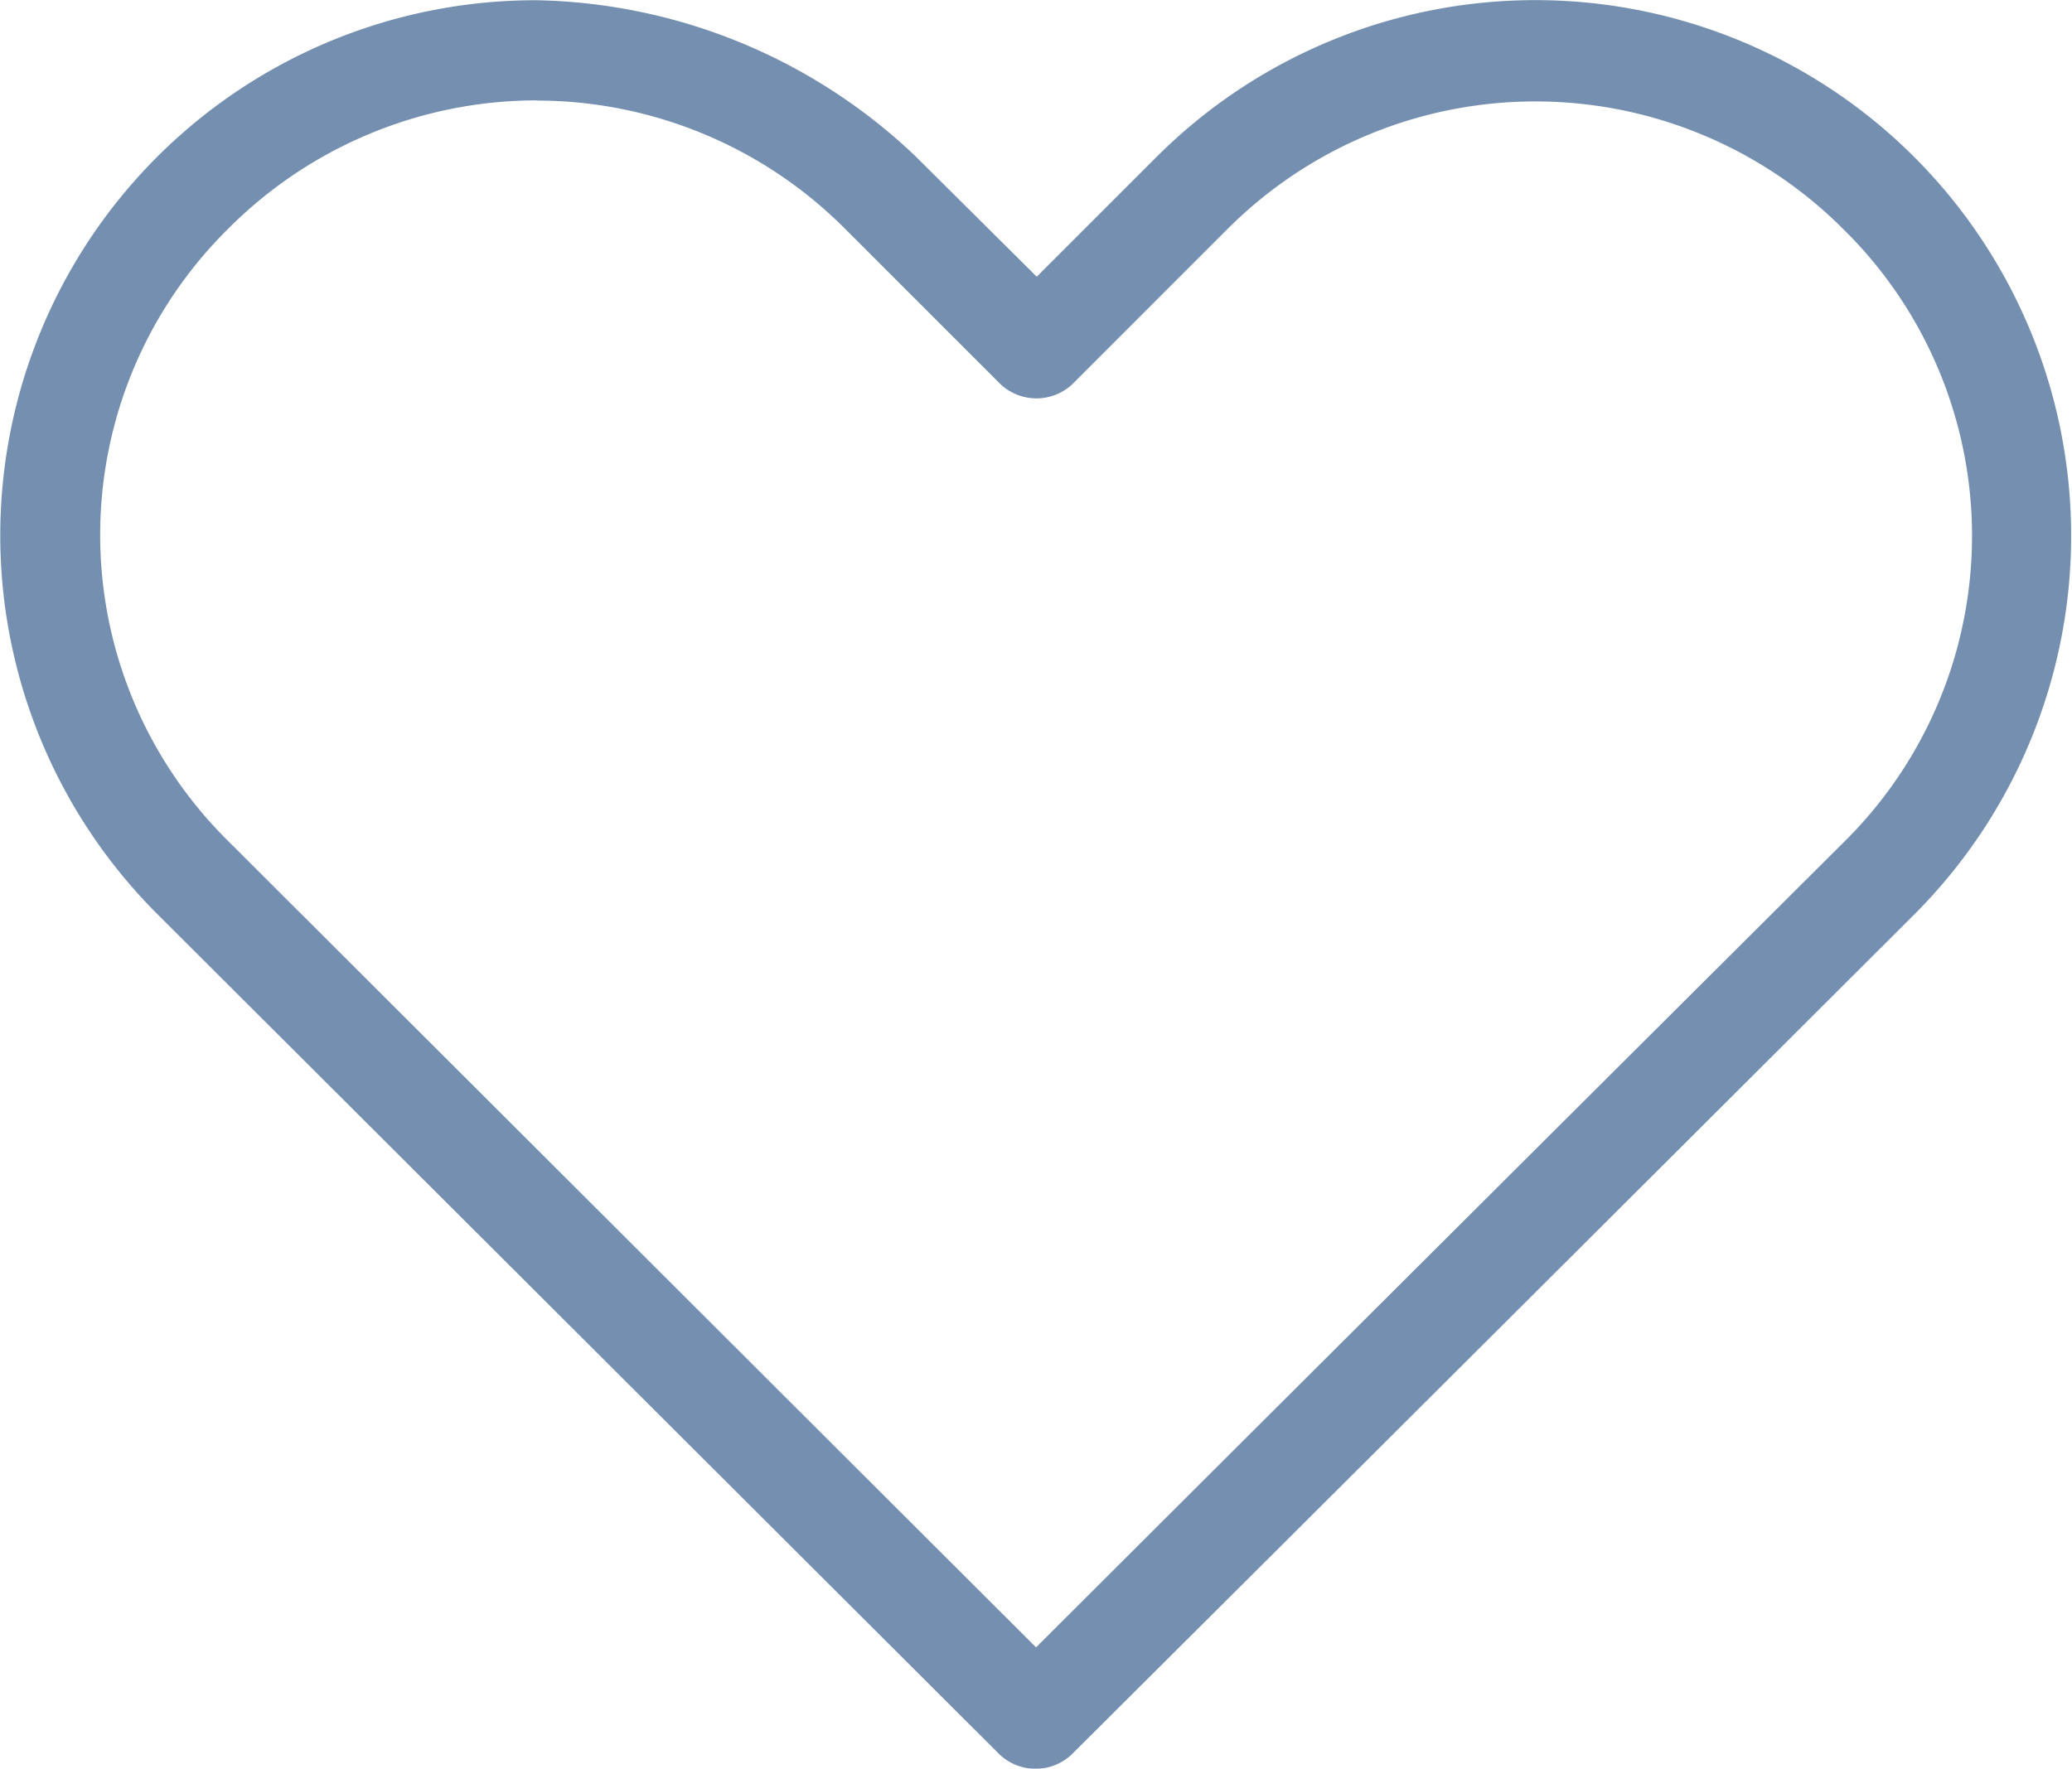
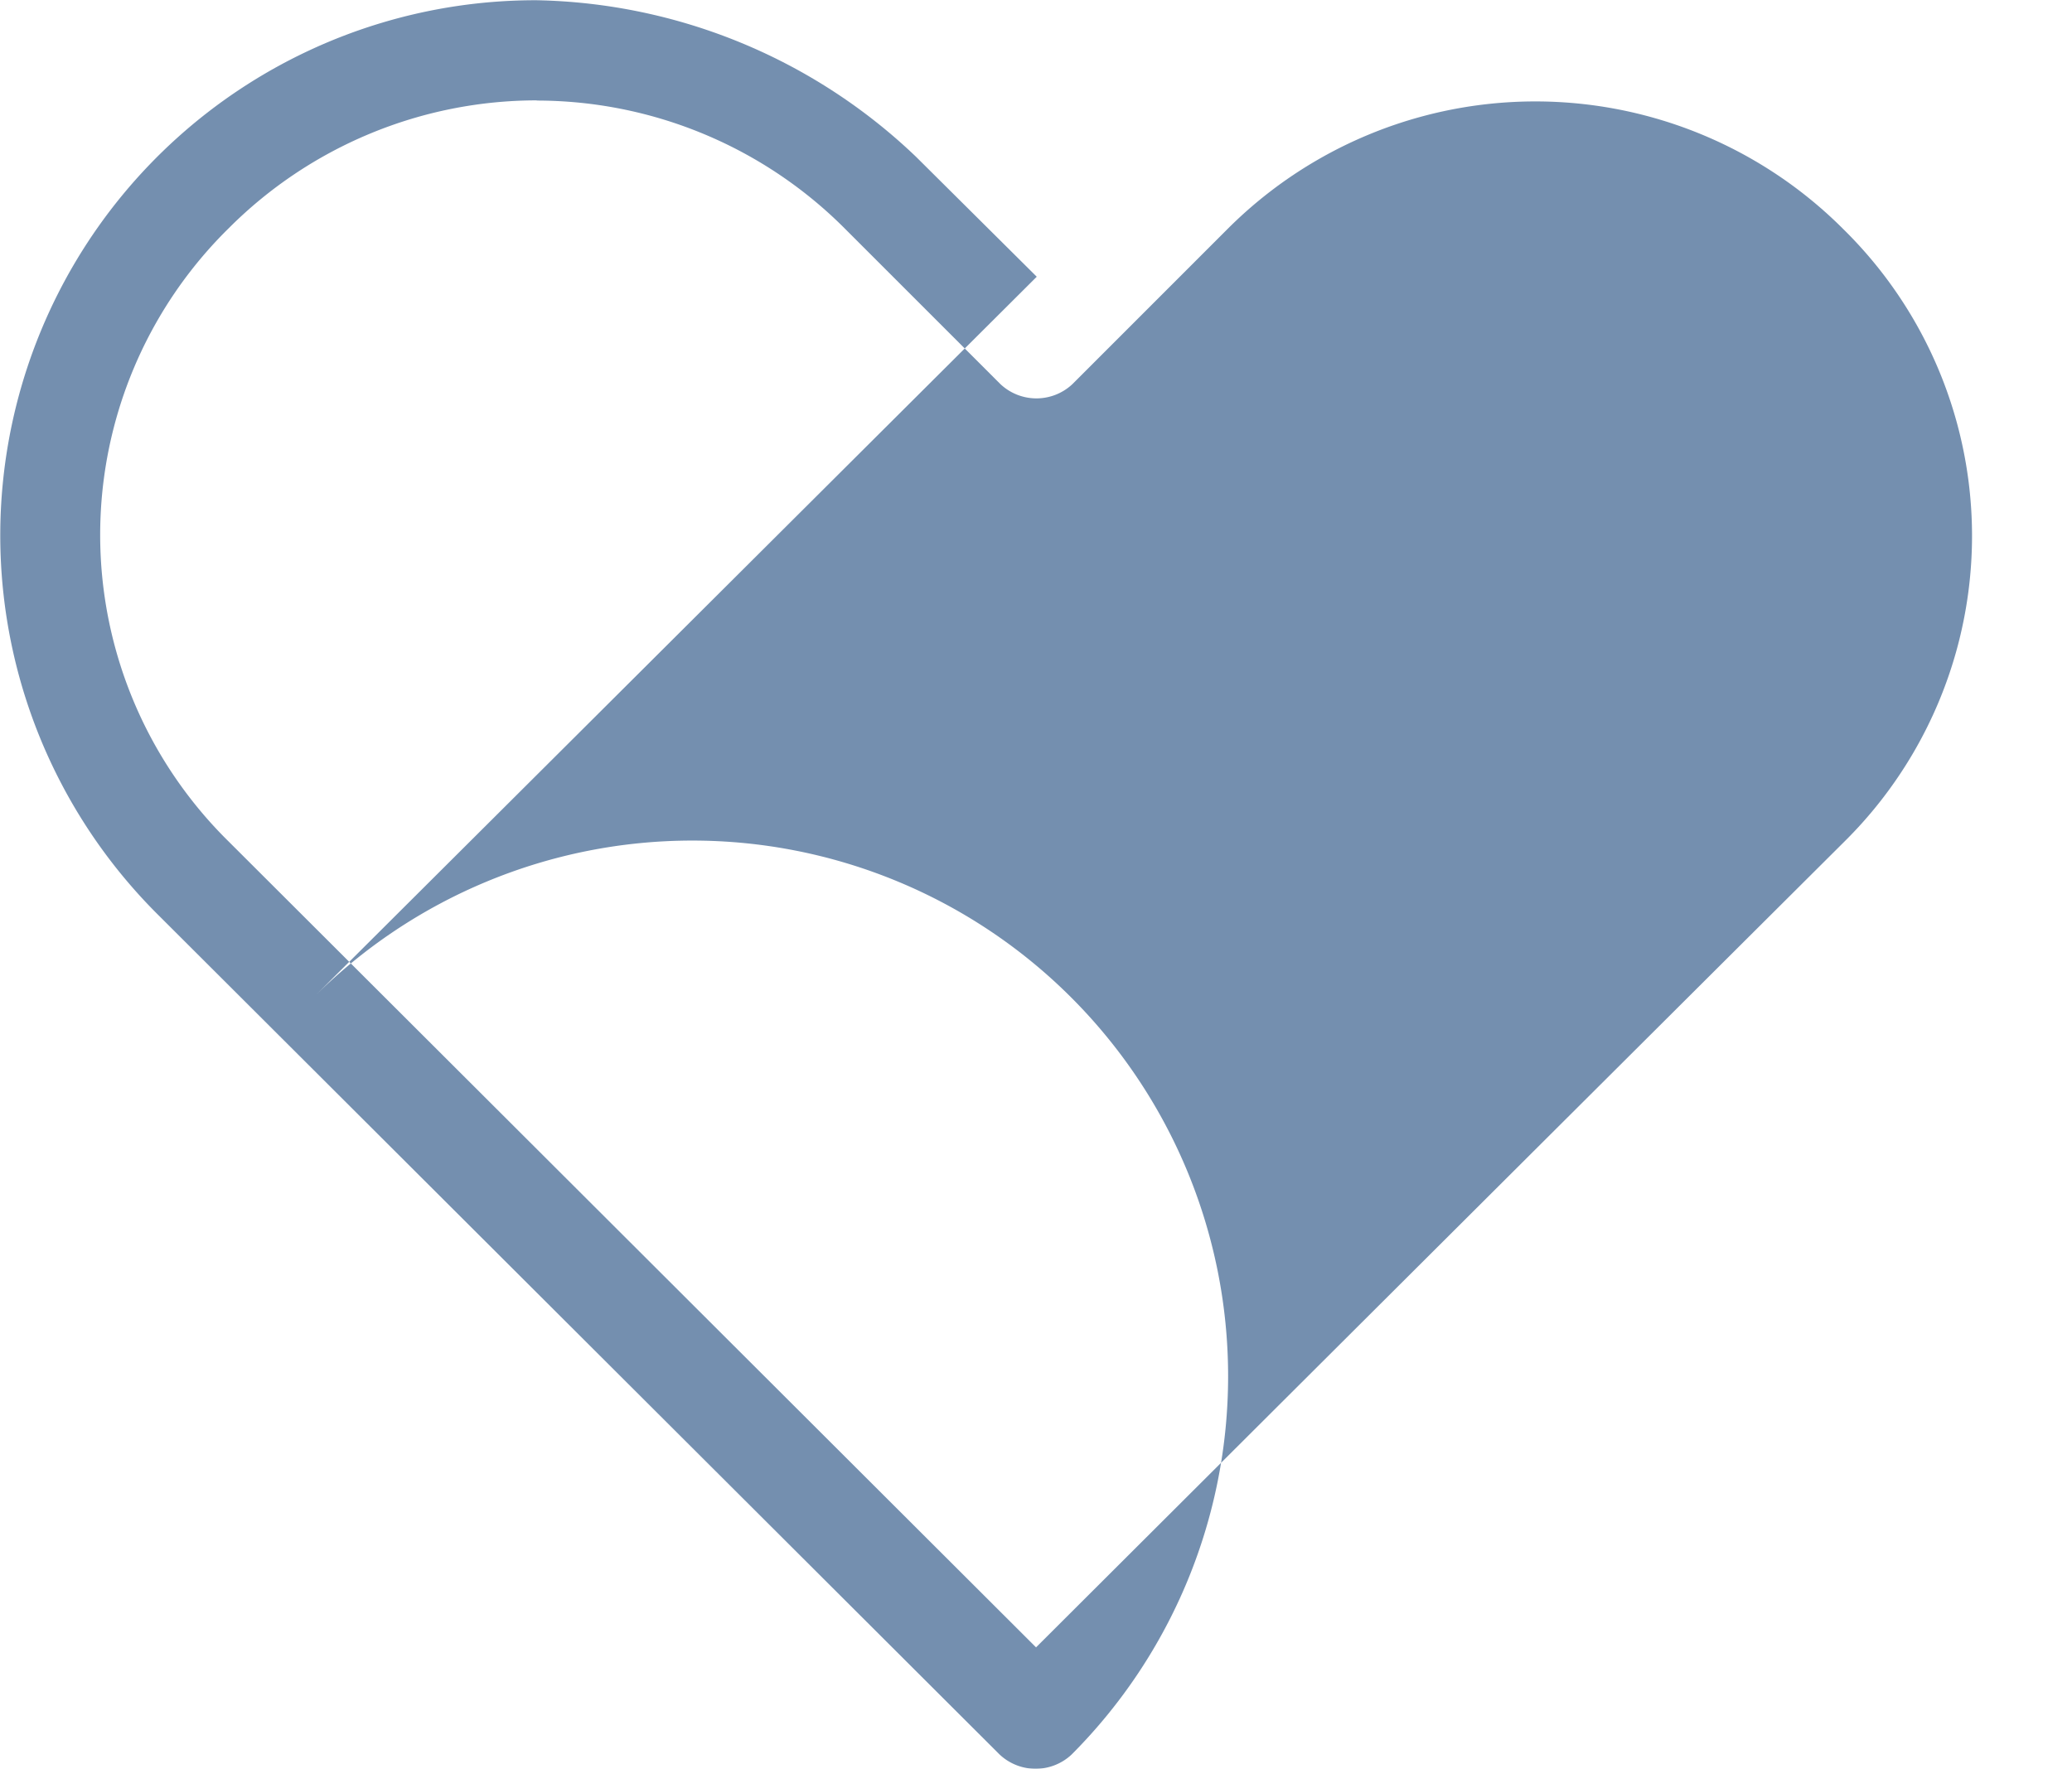
<svg xmlns="http://www.w3.org/2000/svg" width="43.918" height="37.502" viewBox="0 0 43.918 37.502">
  <g id="noun_Heart_883735" transform="translate(0 0)" opacity="0.544">
-     <path id="パス_3" data-name="パス 3" d="M20.4,967.378a11.346,11.346,0,0,0-8.055,19.36l17.869,17.835a1.114,1.114,0,0,0,1.524,0q8.942-8.908,17.869-17.819a11.356,11.356,0,0,0-16.077-16.044L31,973.24l-2.562-2.546A11.959,11.959,0,0,0,20.4,967.378Zm0,2.127a9.229,9.229,0,0,1,6.531,2.713l3.3,3.3a1.114,1.114,0,0,0,1.524,0l3.282-3.283a9.222,9.222,0,0,1,13.063,0,9.117,9.117,0,0,1,0,13q-8.56,8.528-17.115,17.065L13.871,985.214a9.12,9.12,0,0,1,0-13,9.228,9.228,0,0,1,6.531-2.713Z" transform="translate(-9.025 -967.373)" fill="#00326c" />
+     <path id="パス_3" data-name="パス 3" d="M20.4,967.378a11.346,11.346,0,0,0-8.055,19.36l17.869,17.835a1.114,1.114,0,0,0,1.524,0a11.356,11.356,0,0,0-16.077-16.044L31,973.24l-2.562-2.546A11.959,11.959,0,0,0,20.4,967.378Zm0,2.127a9.229,9.229,0,0,1,6.531,2.713l3.3,3.3a1.114,1.114,0,0,0,1.524,0l3.282-3.283a9.222,9.222,0,0,1,13.063,0,9.117,9.117,0,0,1,0,13q-8.56,8.528-17.115,17.065L13.871,985.214a9.12,9.12,0,0,1,0-13,9.228,9.228,0,0,1,6.531-2.713Z" transform="translate(-9.025 -967.373)" fill="#00326c" />
  </g>
</svg>